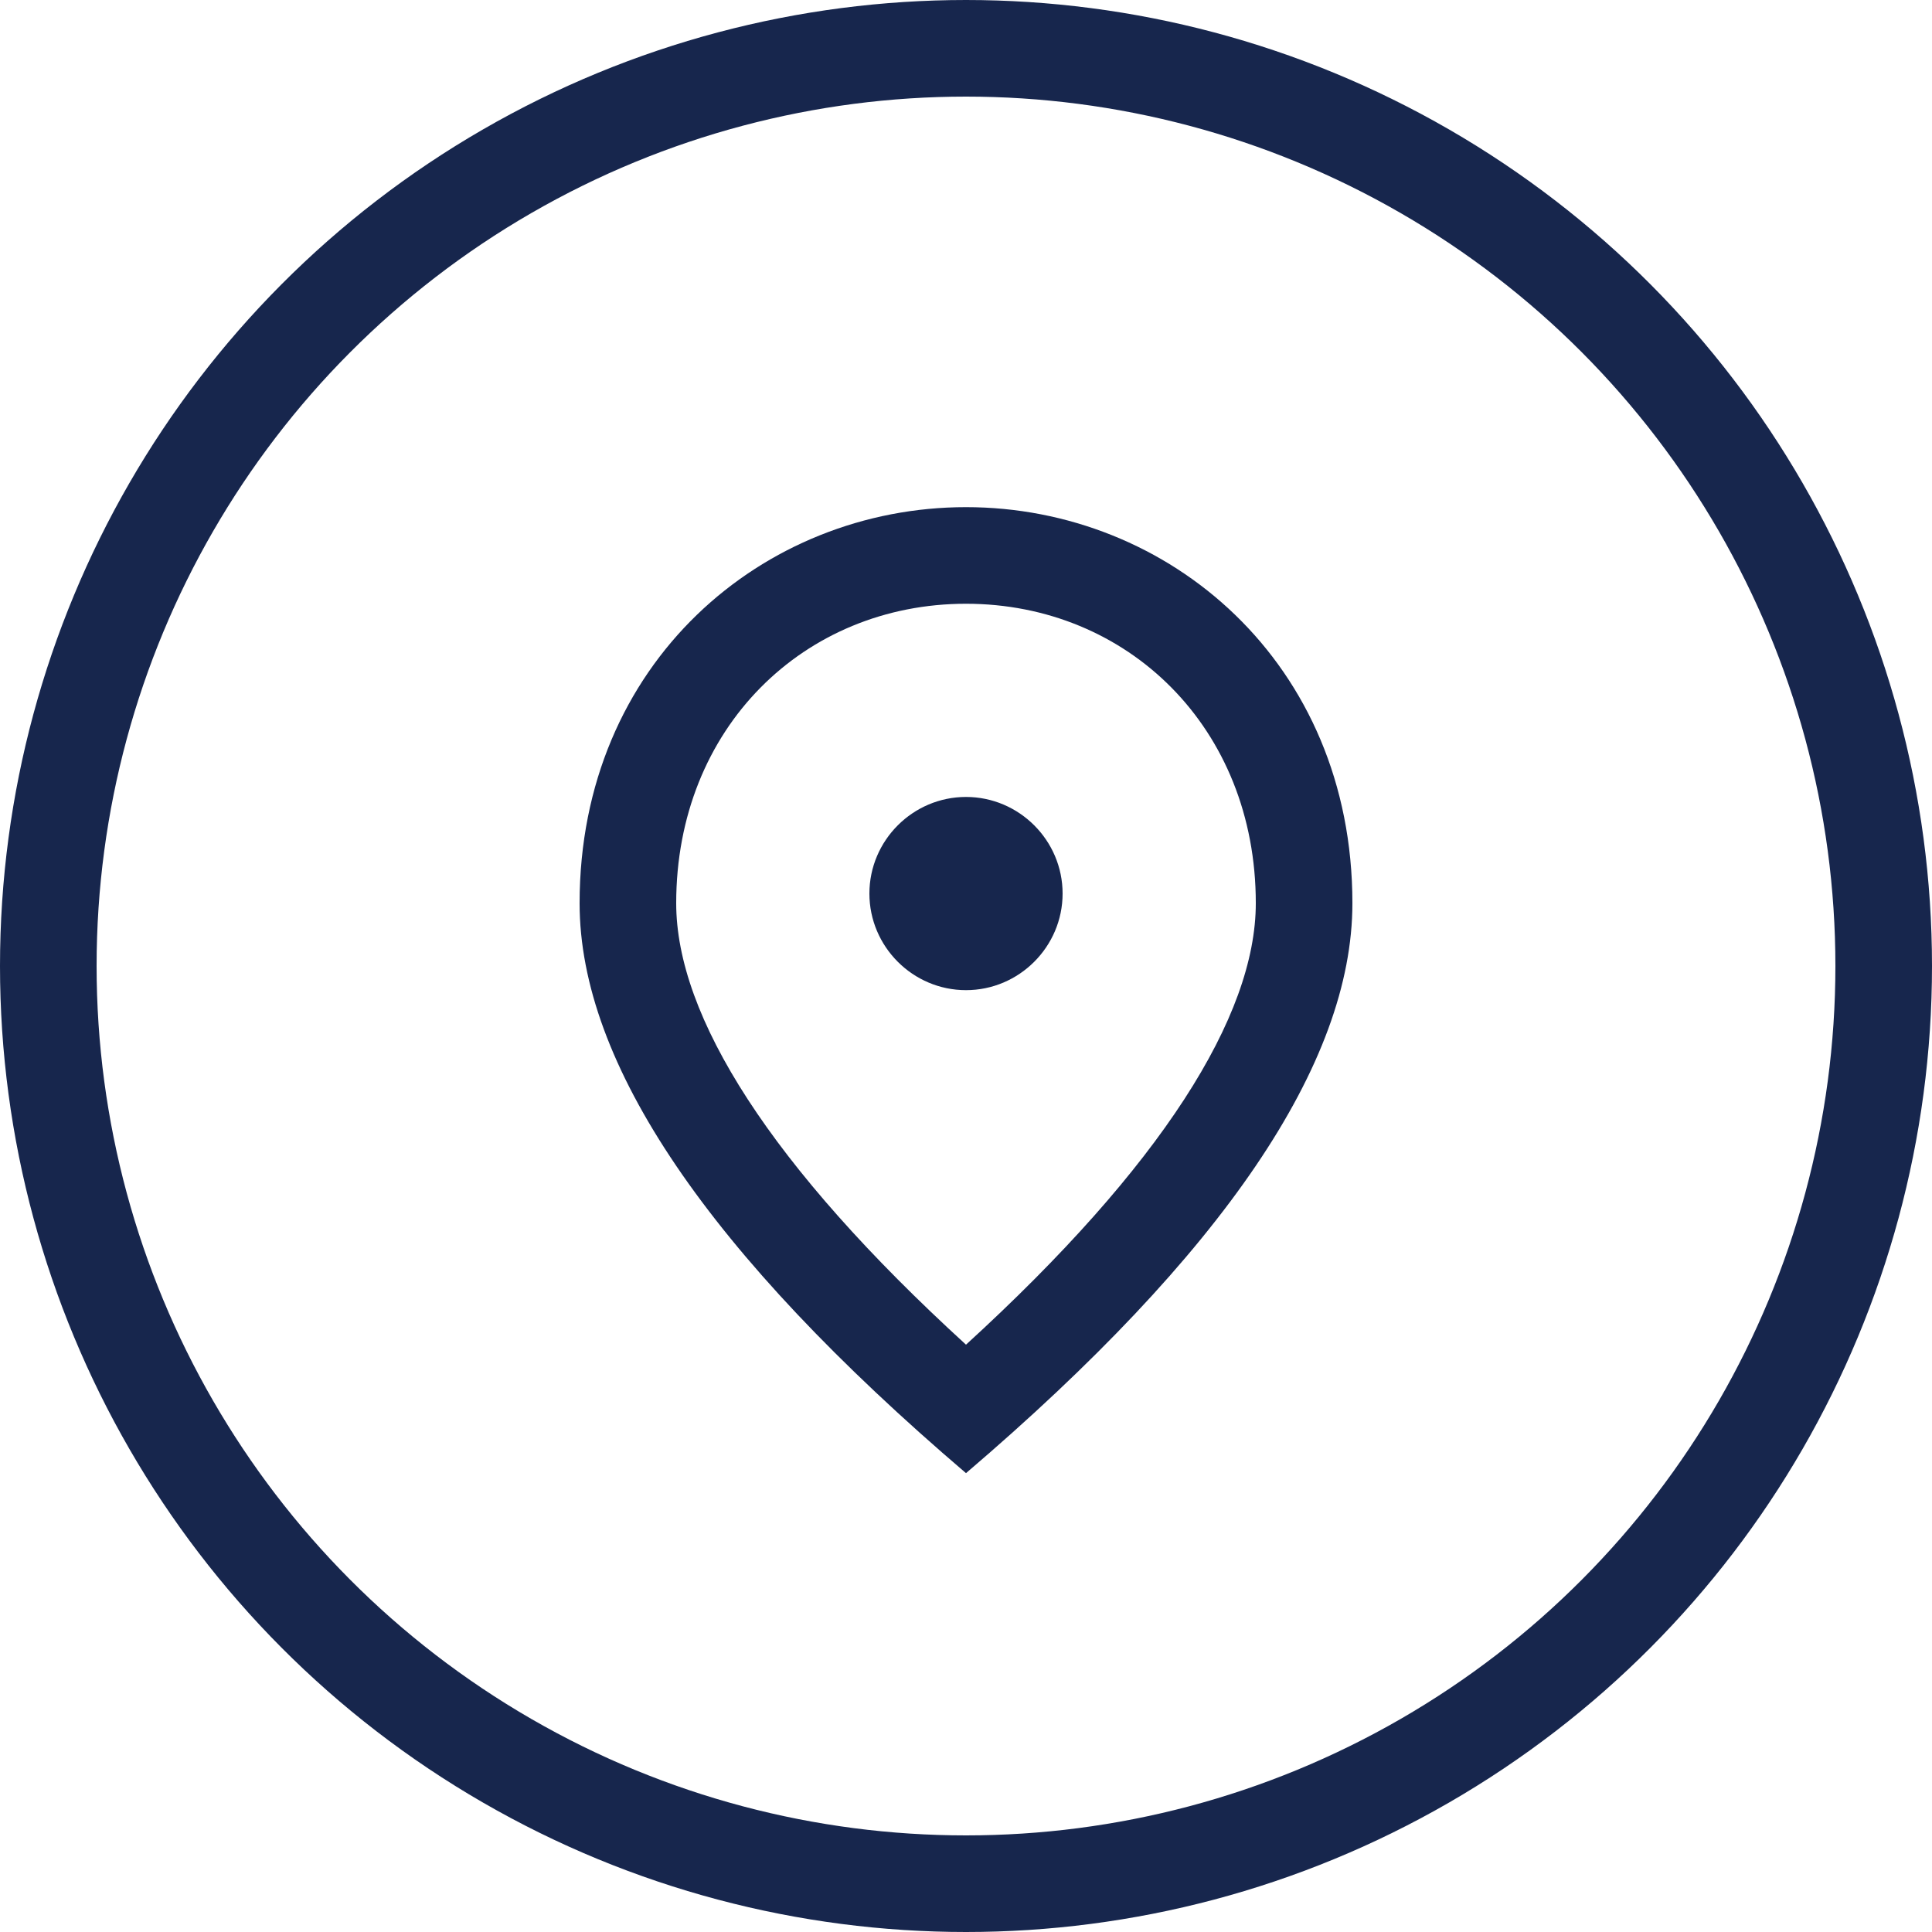
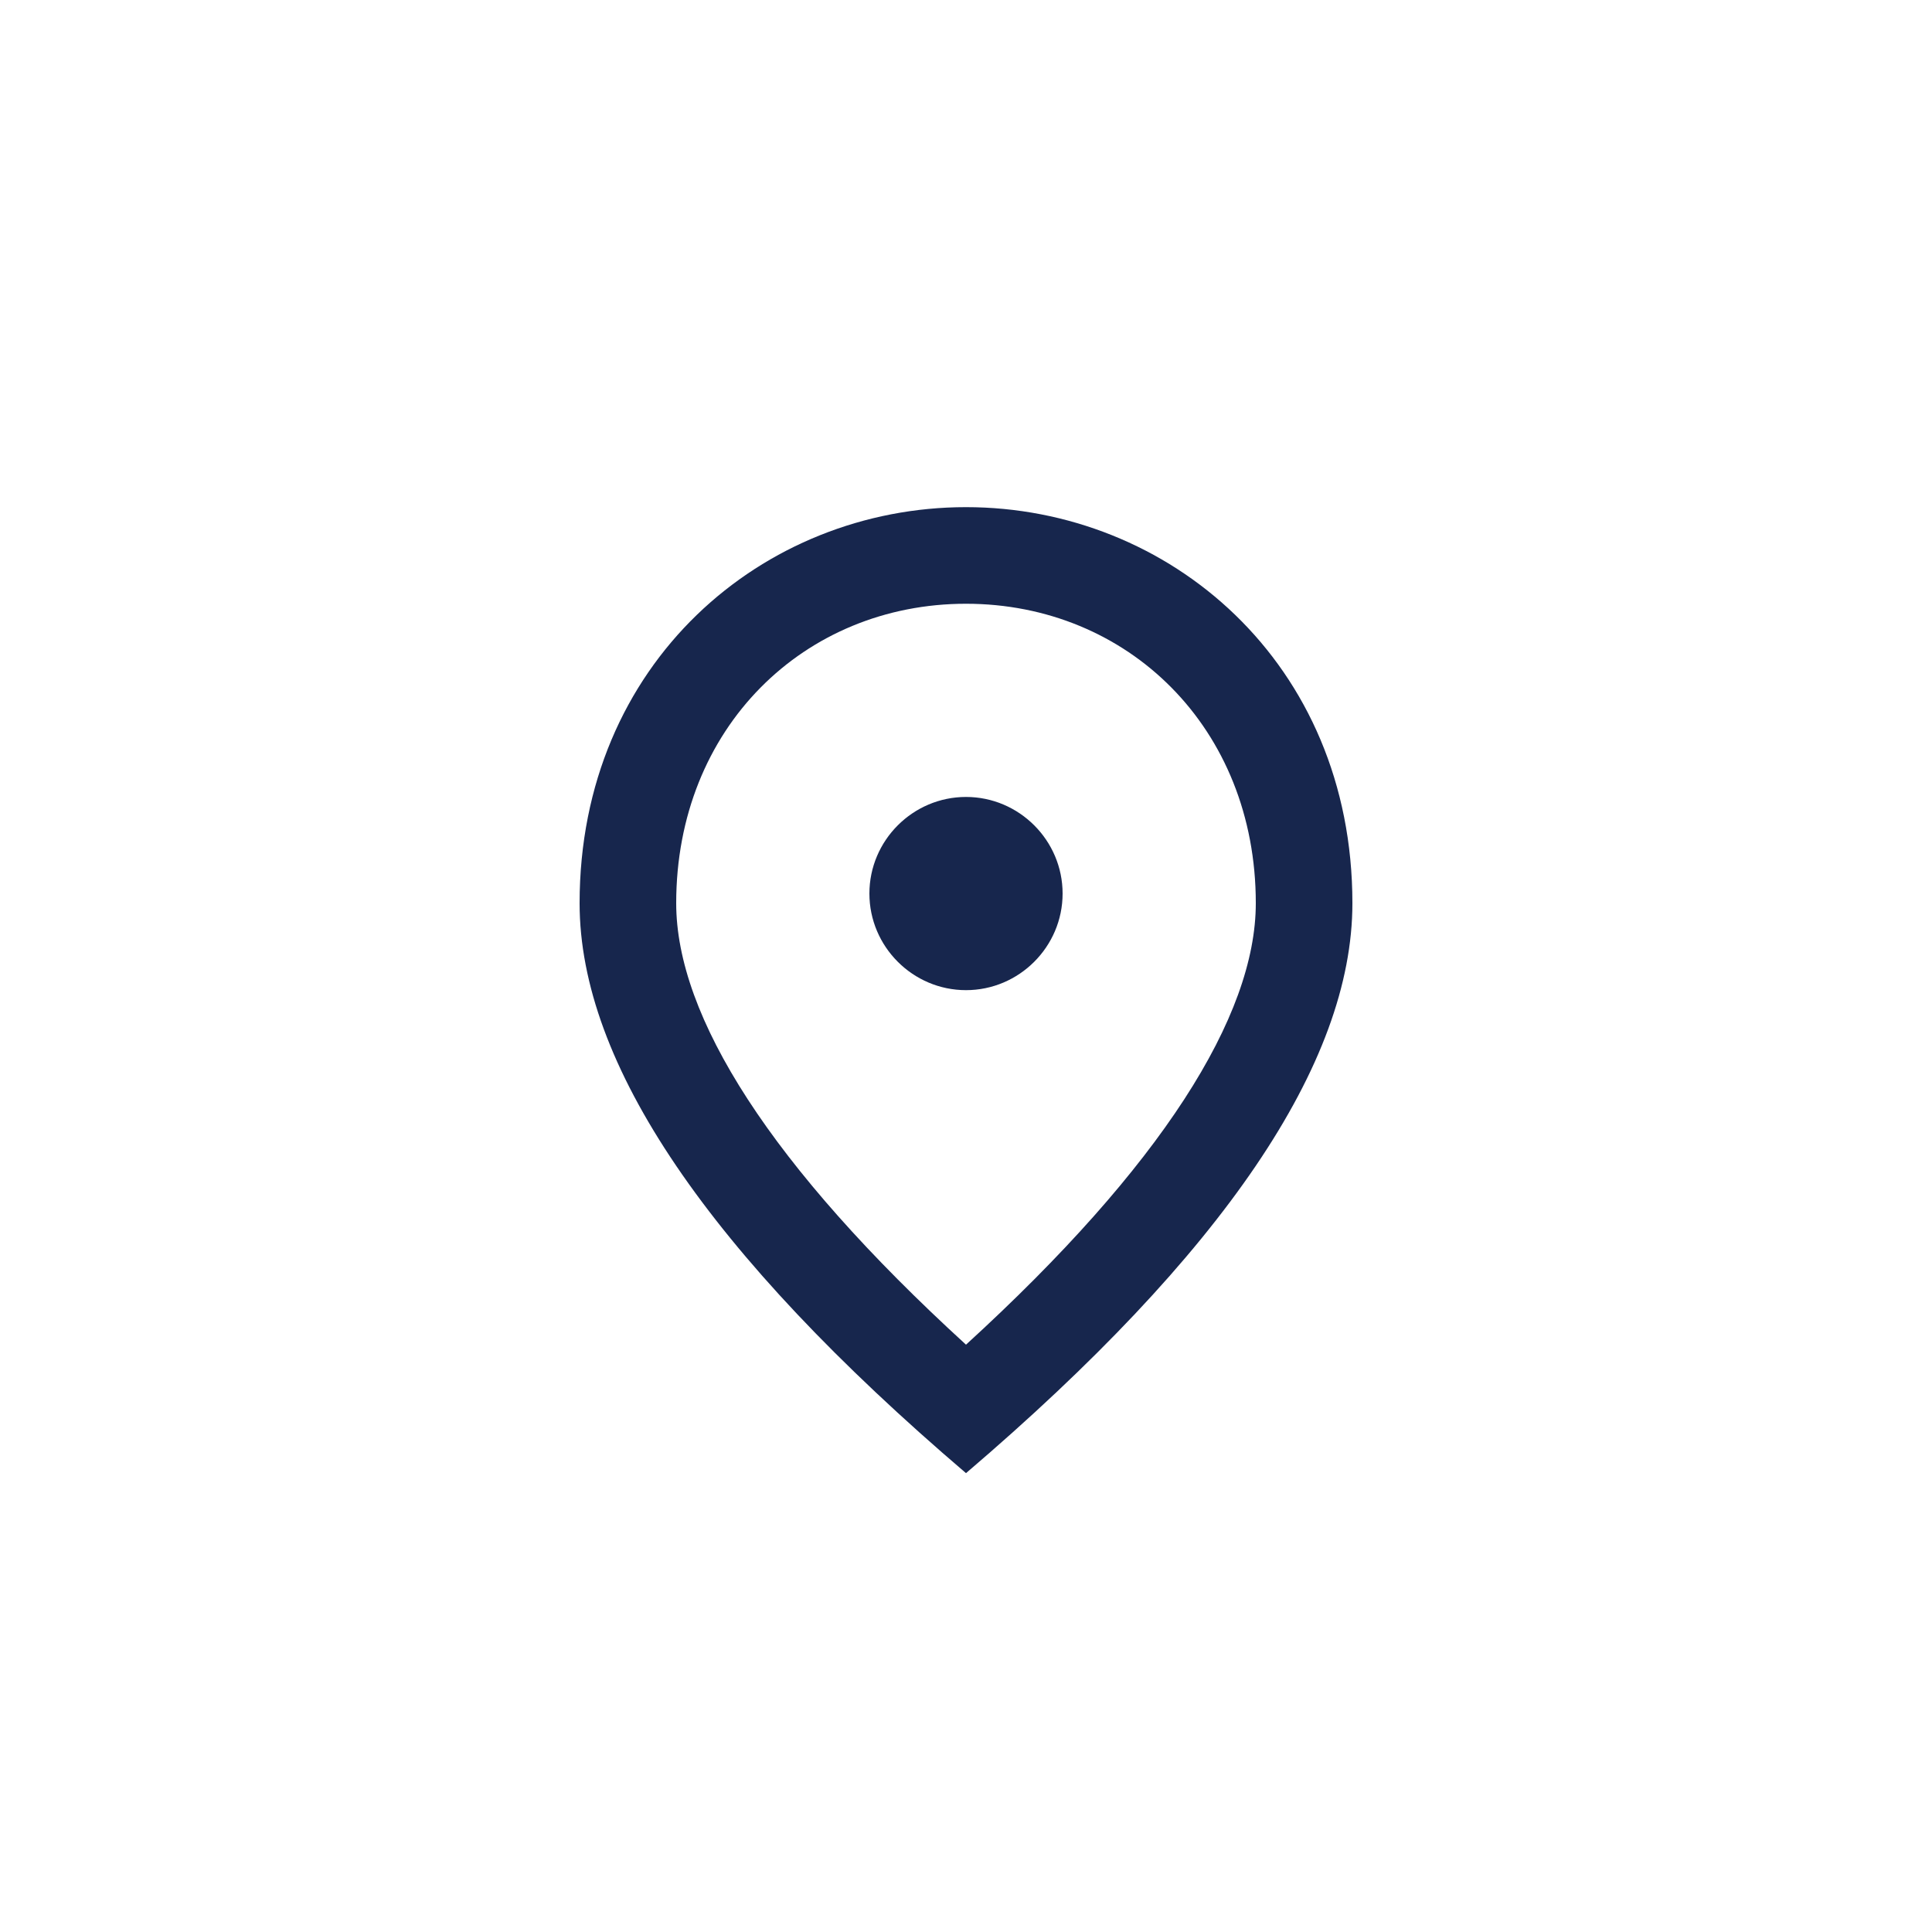
<svg xmlns="http://www.w3.org/2000/svg" width="80" height="80" viewBox="0 0 80 80" fill="none">
  <g clip-path="url(#clip0_263_613)">
    <path d="M40 41C37.8 41 36 39.2 36 37C36 34.8 37.8 33 40 33C42.2 33 44 34.8 44 37C44 39.2 42.2 41 40 41ZM52 37.4C52 30.14 46.7 25 40 25C33.3 25 28 30.14 28 37.4C28 42.08 31.9 48.28 40 55.68C48.1 48.28 52 42.08 52 37.4ZM40 21C48.4 21 56 27.44 56 37.4C56 44.04 50.66 51.9 40 61C29.34 51.9 24 44.04 24 37.4C24 27.44 31.6 21 40 21Z" fill="#17264D" />
  </g>
-   <circle cx="40" cy="40" r="38" stroke="#17264D" stroke-width="4" />
  <defs>
    <clipPath id="clip0_263_613">
      <rect width="48" height="48" fill="white" transform="translate(16 17)" />
    </clipPath>
  </defs>
</svg>